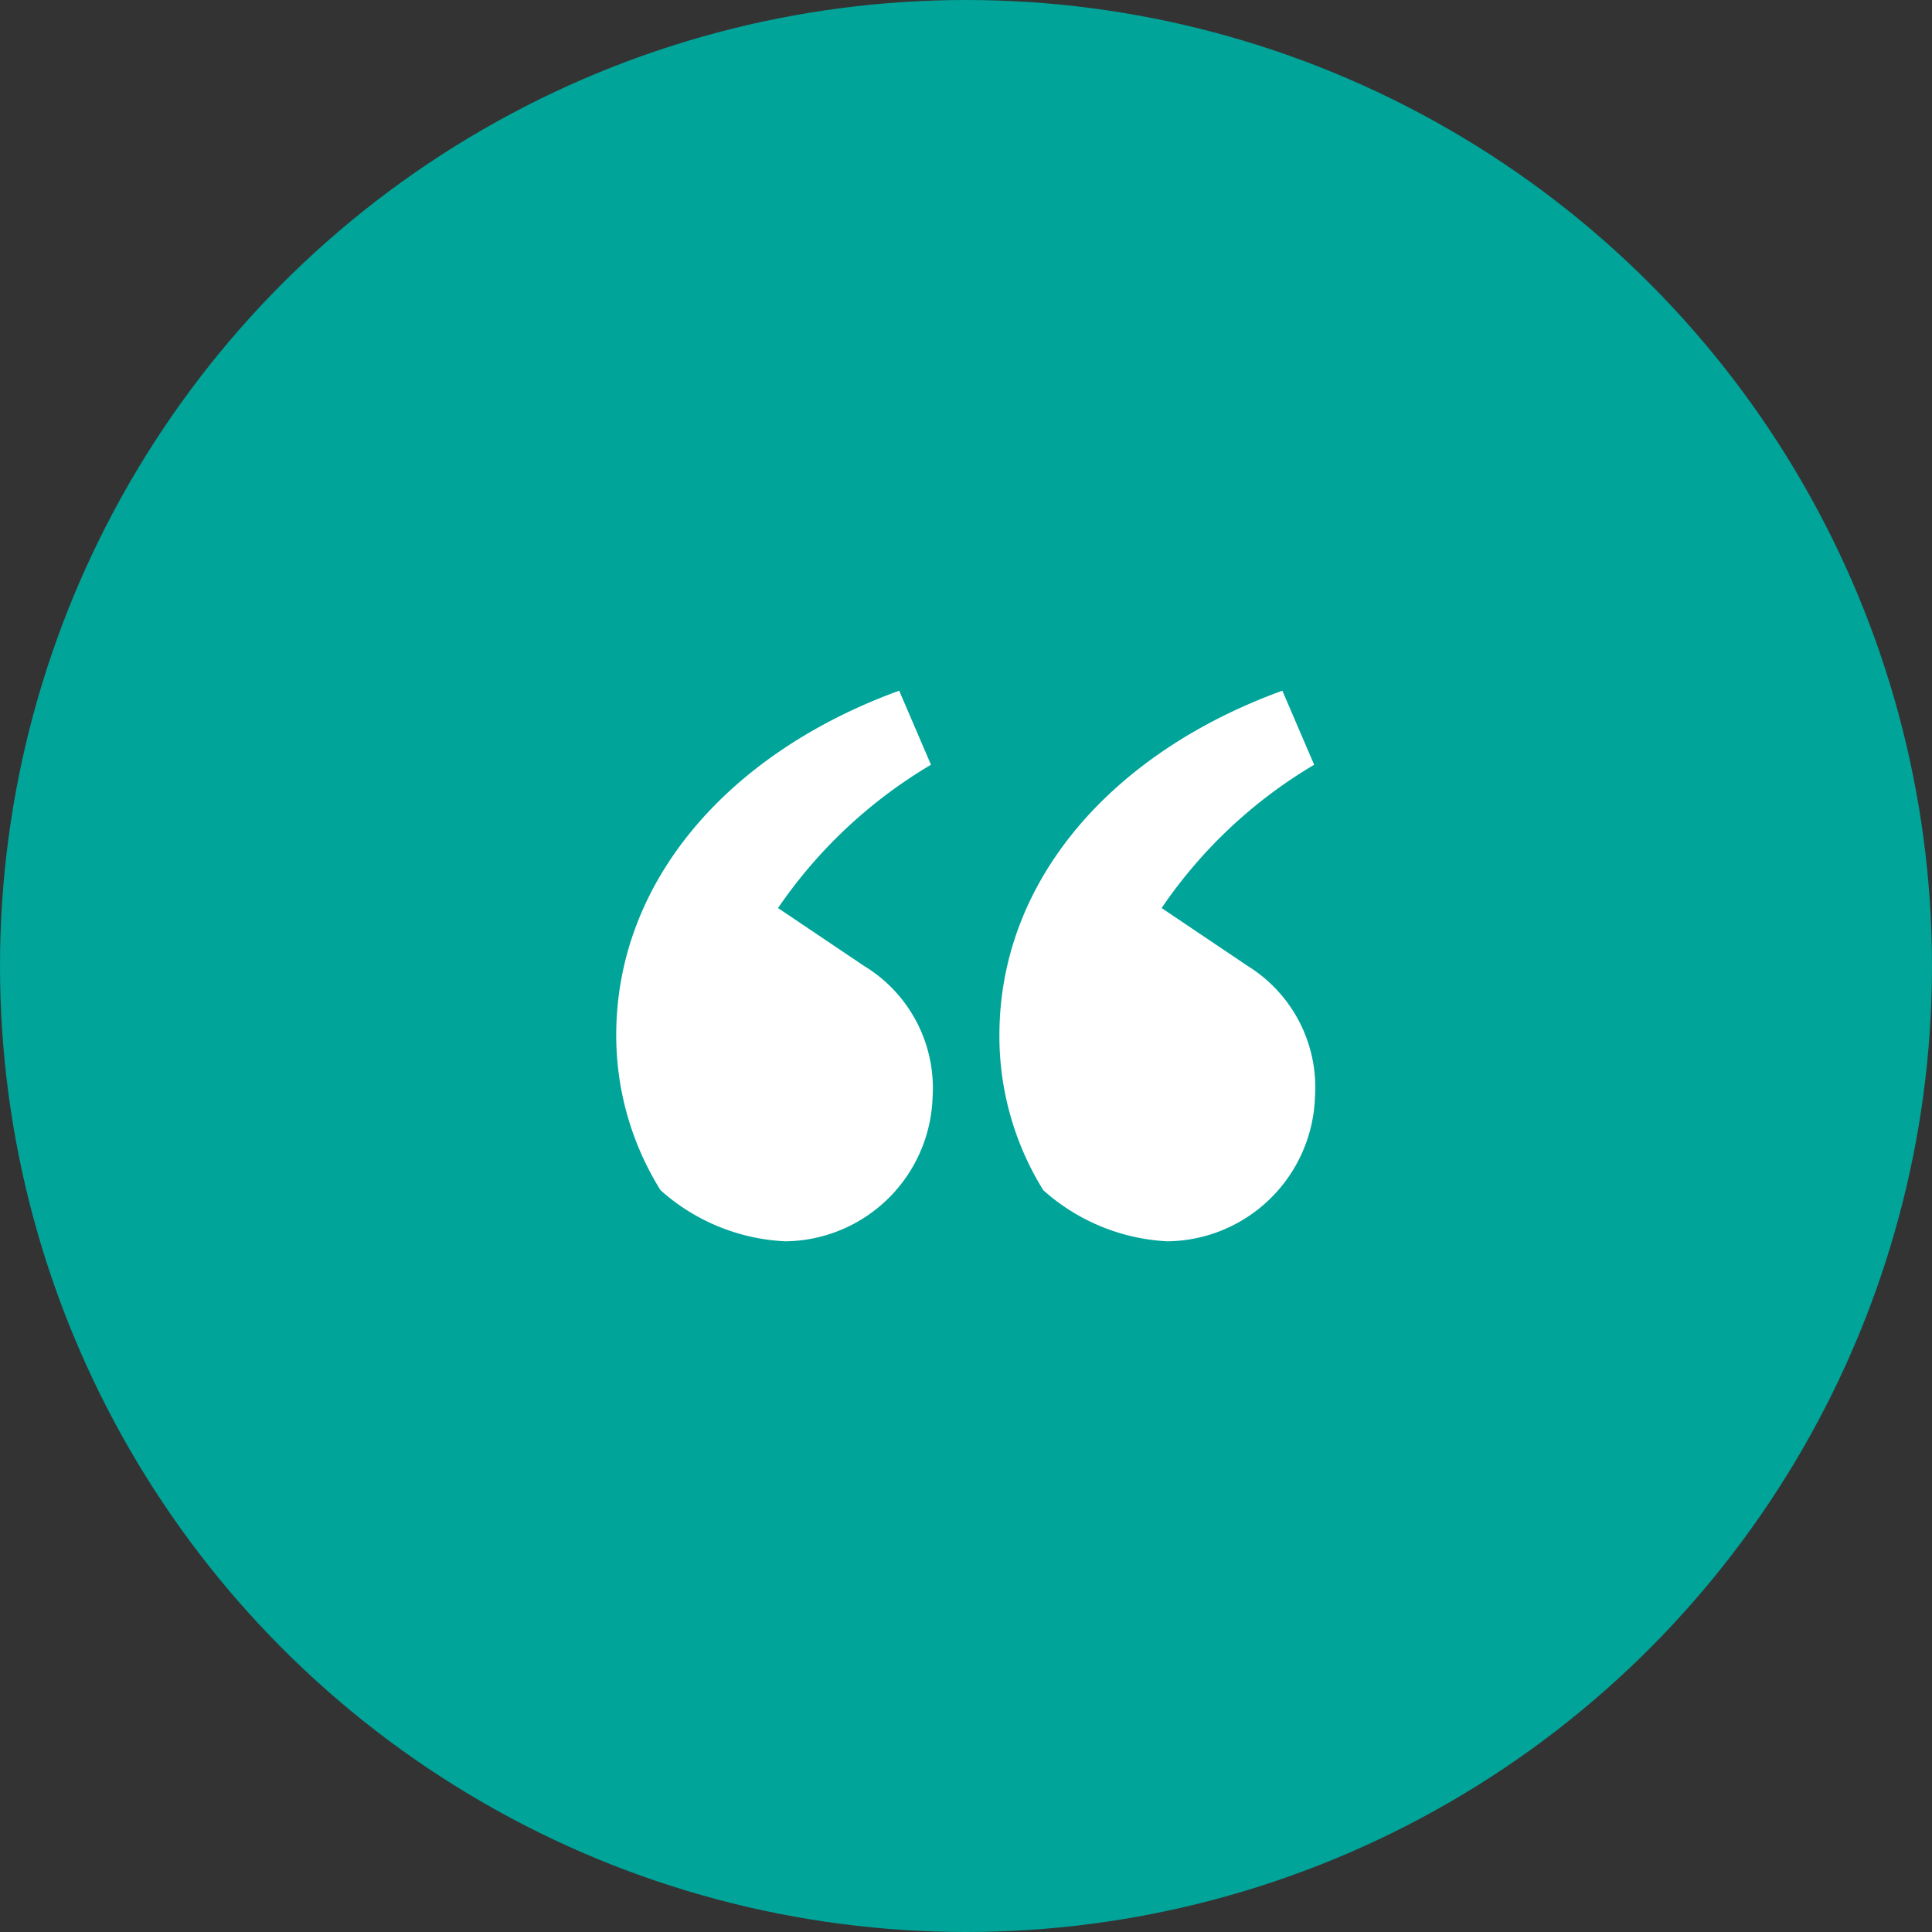
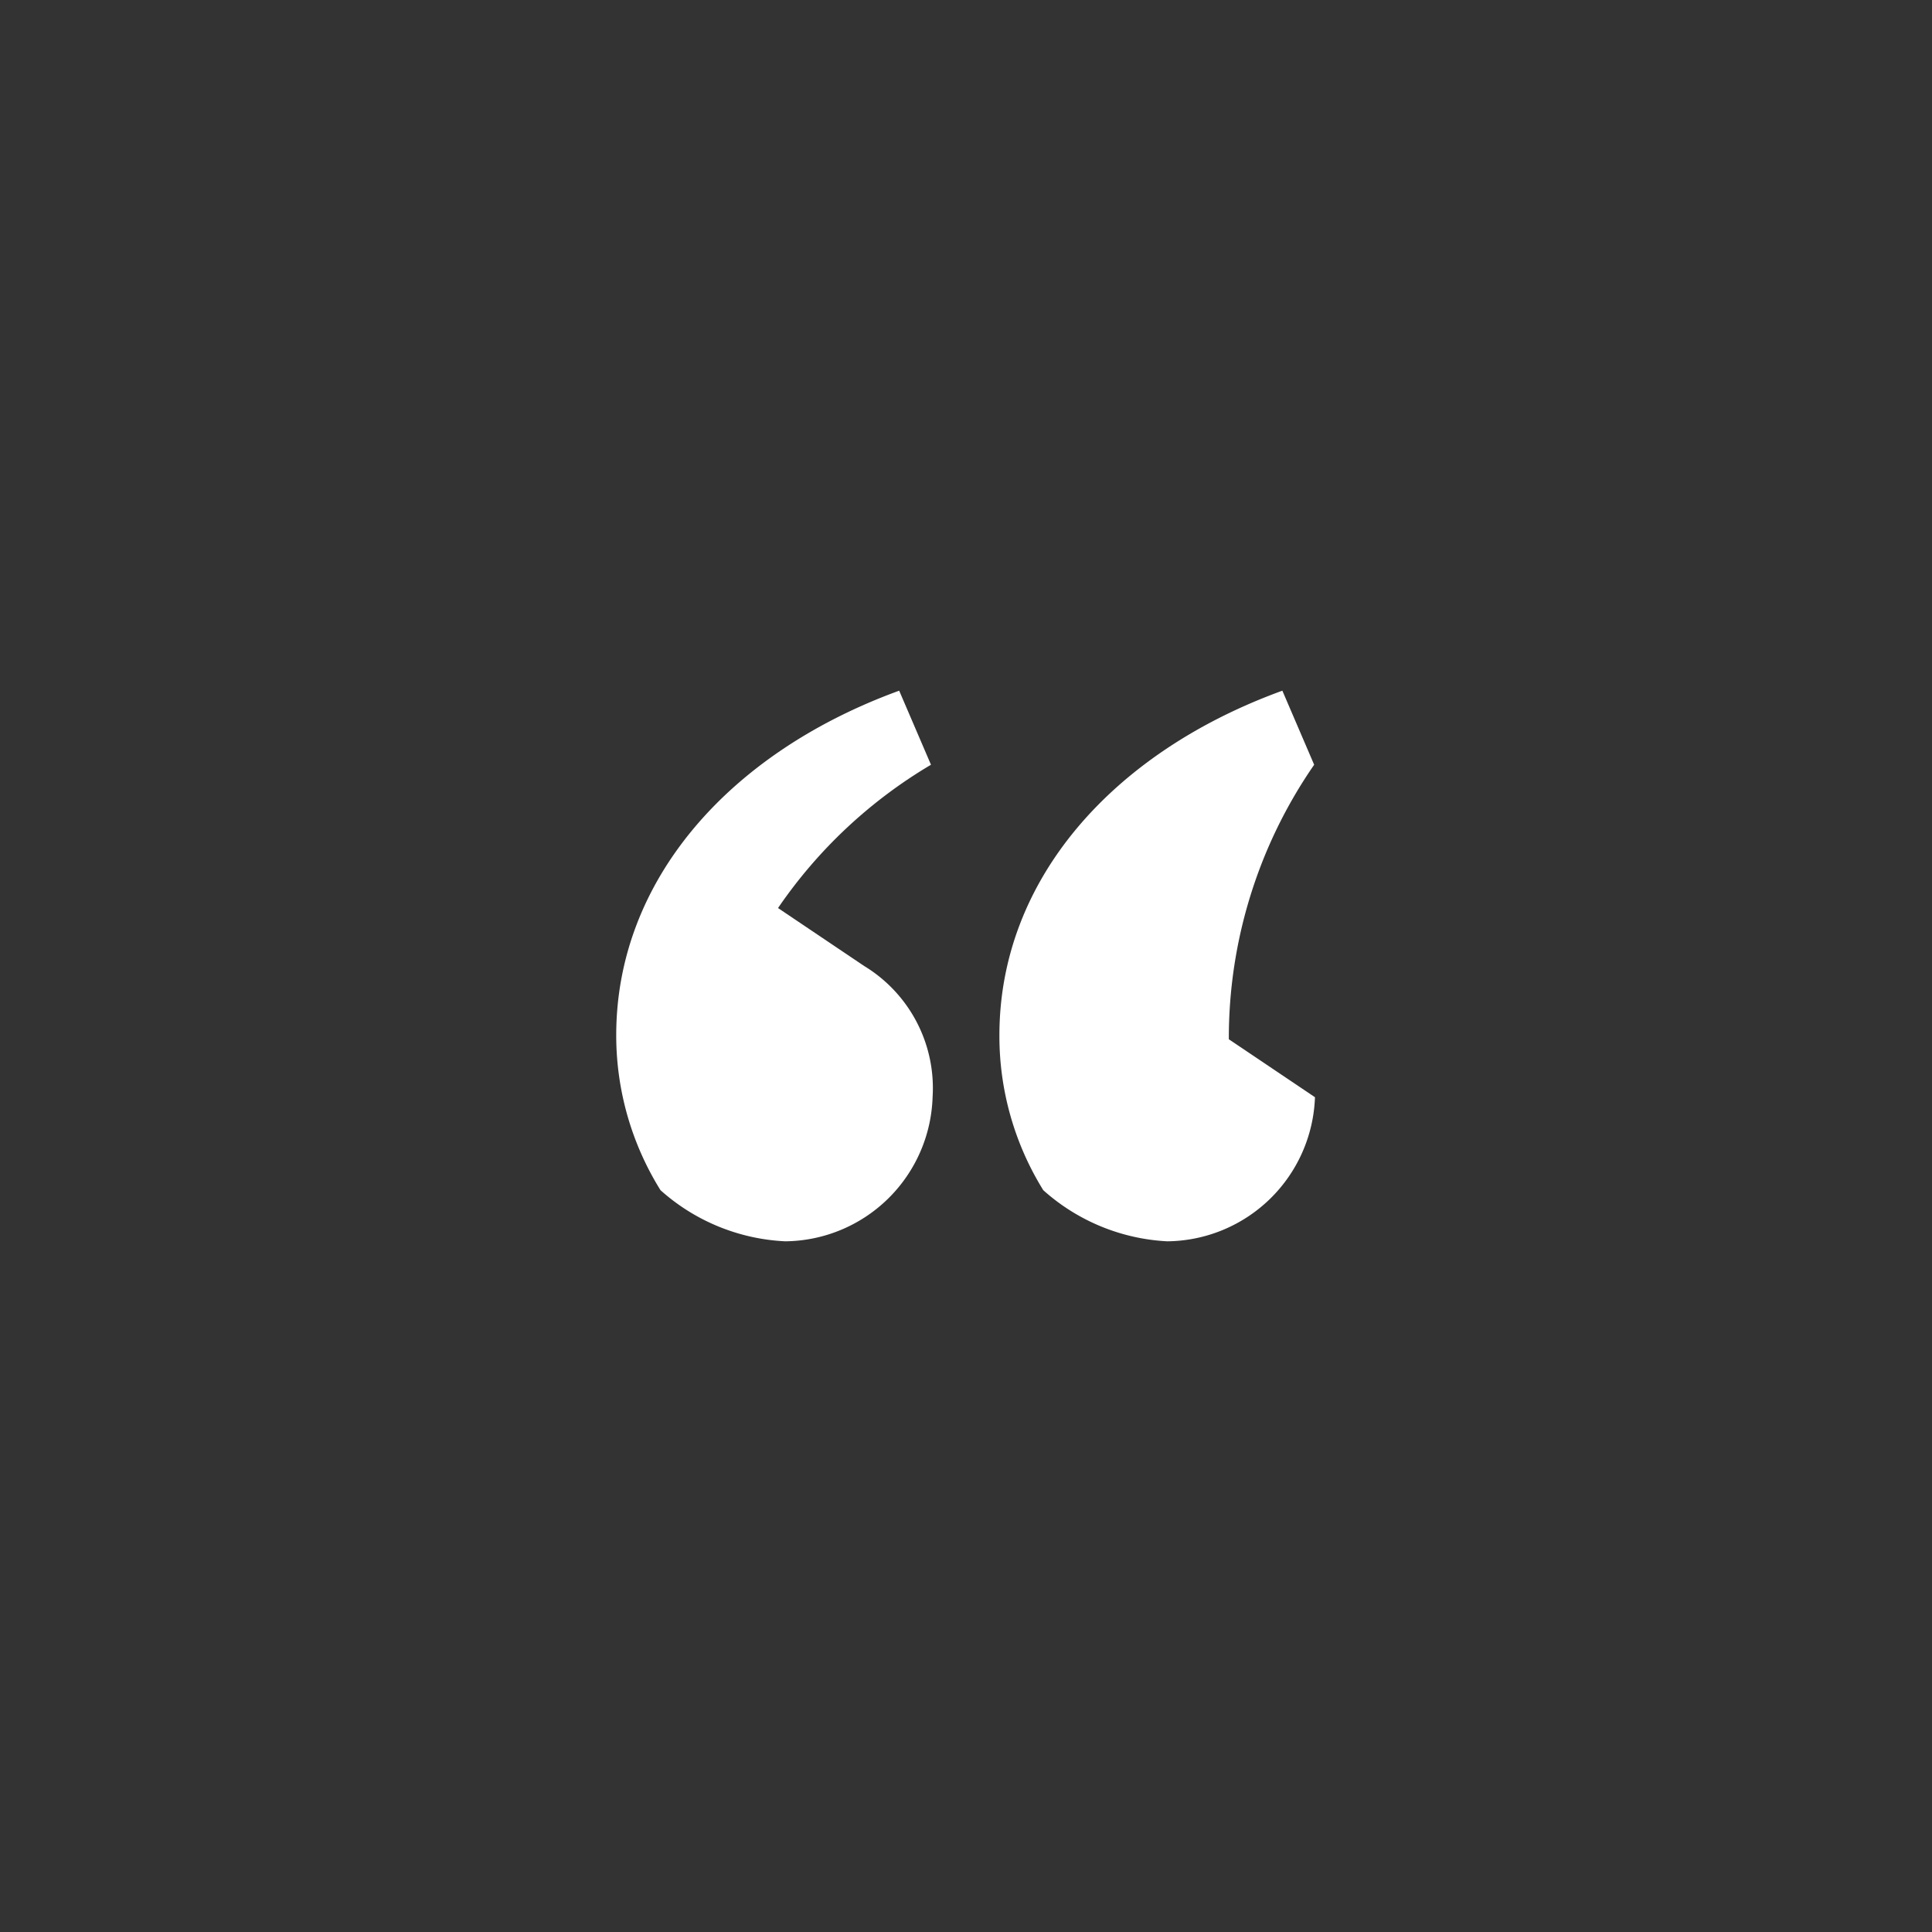
<svg xmlns="http://www.w3.org/2000/svg" id="Layer_1" data-name="Layer 1" viewBox="0 0 48 48">
  <rect x="0" y="0" width="48" height="48" fill="#333333" stroke="none" />
  <defs>
    <style>.cls-1{fill:#00a499;}.cls-2{fill:#fff;}</style>
  </defs>
  <g id="Group_13545" data-name="Group 13545">
-     <circle id="Ellipse_132" data-name="Ellipse 132" class="cls-1" cx="24" cy="24" r="24" />
-     <path id="Speech_1" data-name="Speech 1" class="cls-2" d="M15.31,25.72a7.27,7.27,0,0,0,1.1,3.85,5,5,0,0,0,3.1,1.27,3.7,3.7,0,0,0,3.66-3.58A3.55,3.55,0,0,0,21.47,24l-2.14-1.44A12,12,0,0,1,23.13,19l-.79-1.84C18.11,18.7,15.31,21.88,15.31,25.72Zm9.52,0a7.26,7.26,0,0,0,1.09,3.85A5,5,0,0,0,29,30.84a3.71,3.71,0,0,0,3.67-3.58A3.55,3.55,0,0,0,31,24l-2.14-1.44A11.93,11.93,0,0,1,32.65,19l-.79-1.84C27.62,18.7,24.83,21.88,24.83,25.72Z" />
+     <path id="Speech_1" data-name="Speech 1" class="cls-2" d="M15.31,25.72a7.27,7.27,0,0,0,1.1,3.85,5,5,0,0,0,3.1,1.27,3.7,3.7,0,0,0,3.66-3.58A3.55,3.55,0,0,0,21.47,24l-2.14-1.44A12,12,0,0,1,23.13,19l-.79-1.84C18.11,18.7,15.31,21.88,15.31,25.72Zm9.52,0a7.26,7.26,0,0,0,1.09,3.85A5,5,0,0,0,29,30.84a3.71,3.71,0,0,0,3.67-3.58l-2.14-1.44A11.93,11.93,0,0,1,32.65,19l-.79-1.84C27.62,18.7,24.83,21.88,24.83,25.72Z" />
  </g>
</svg>